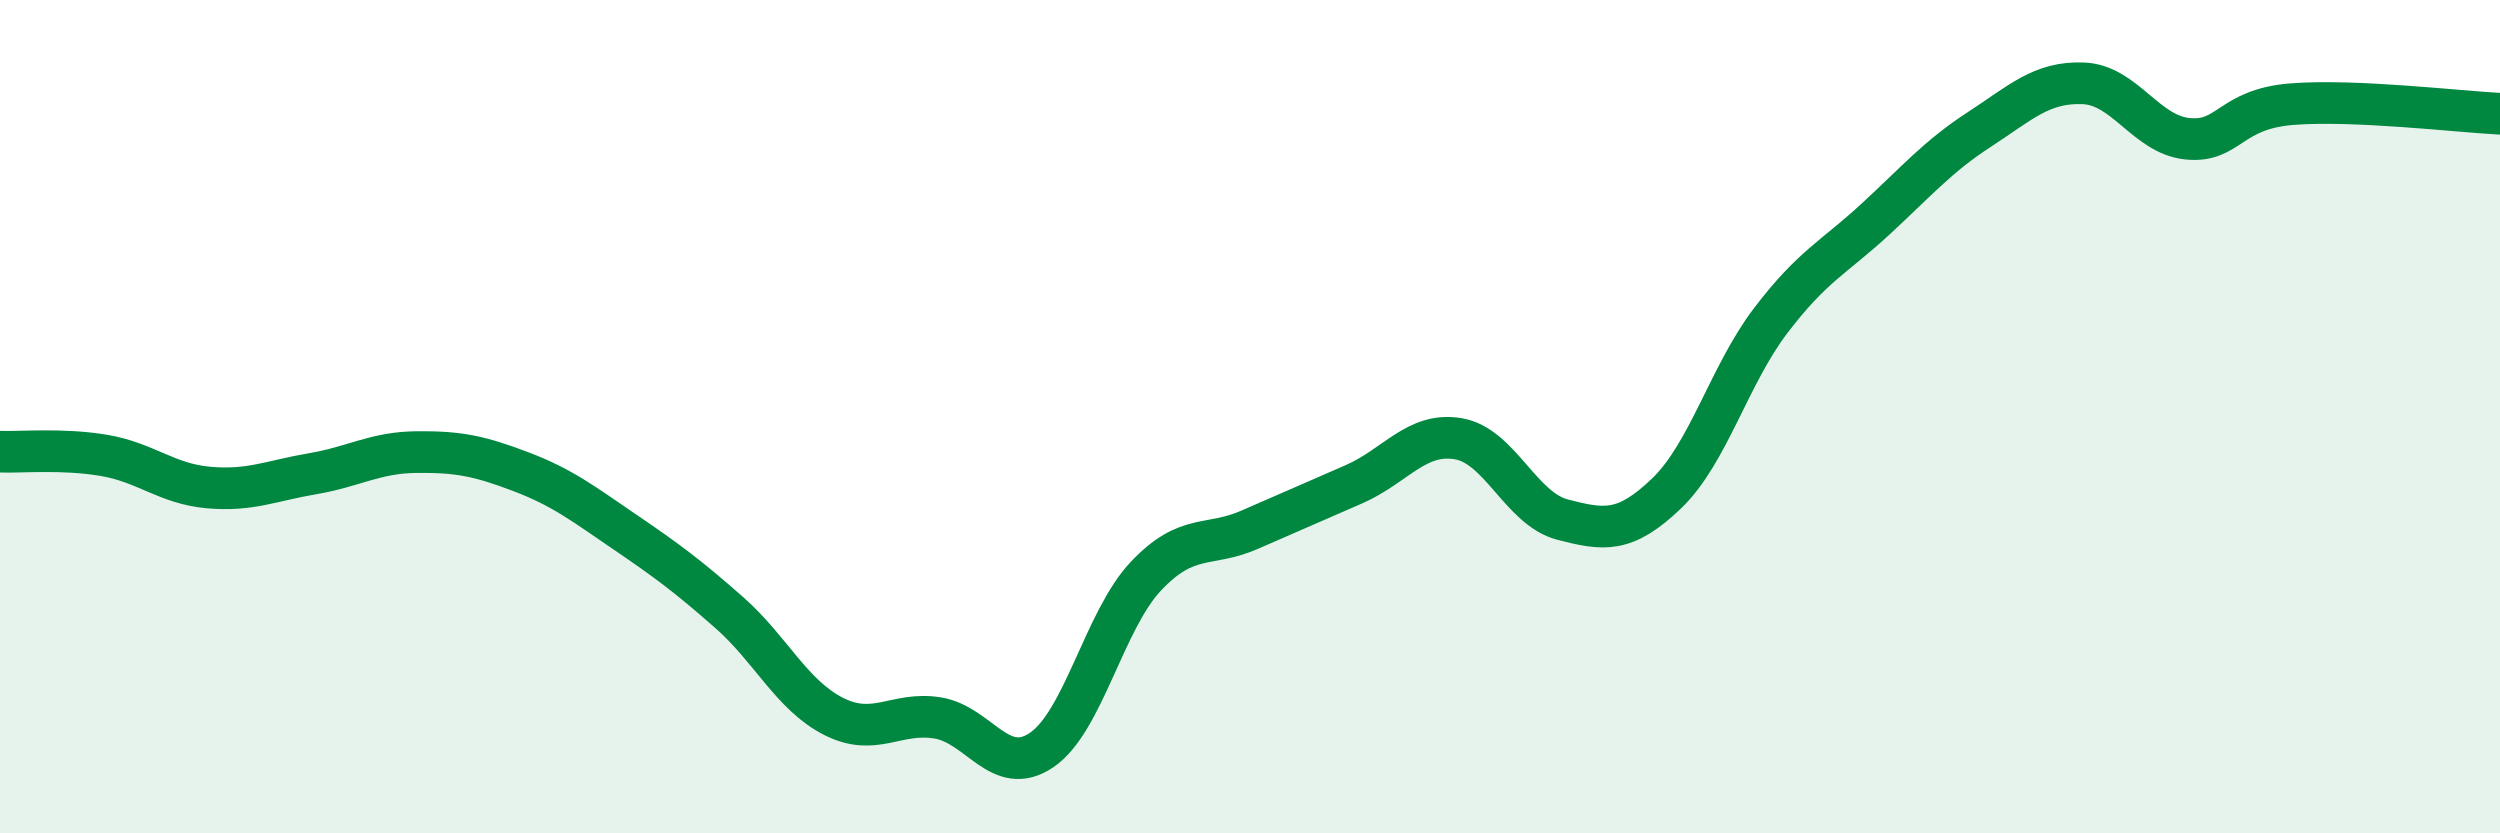
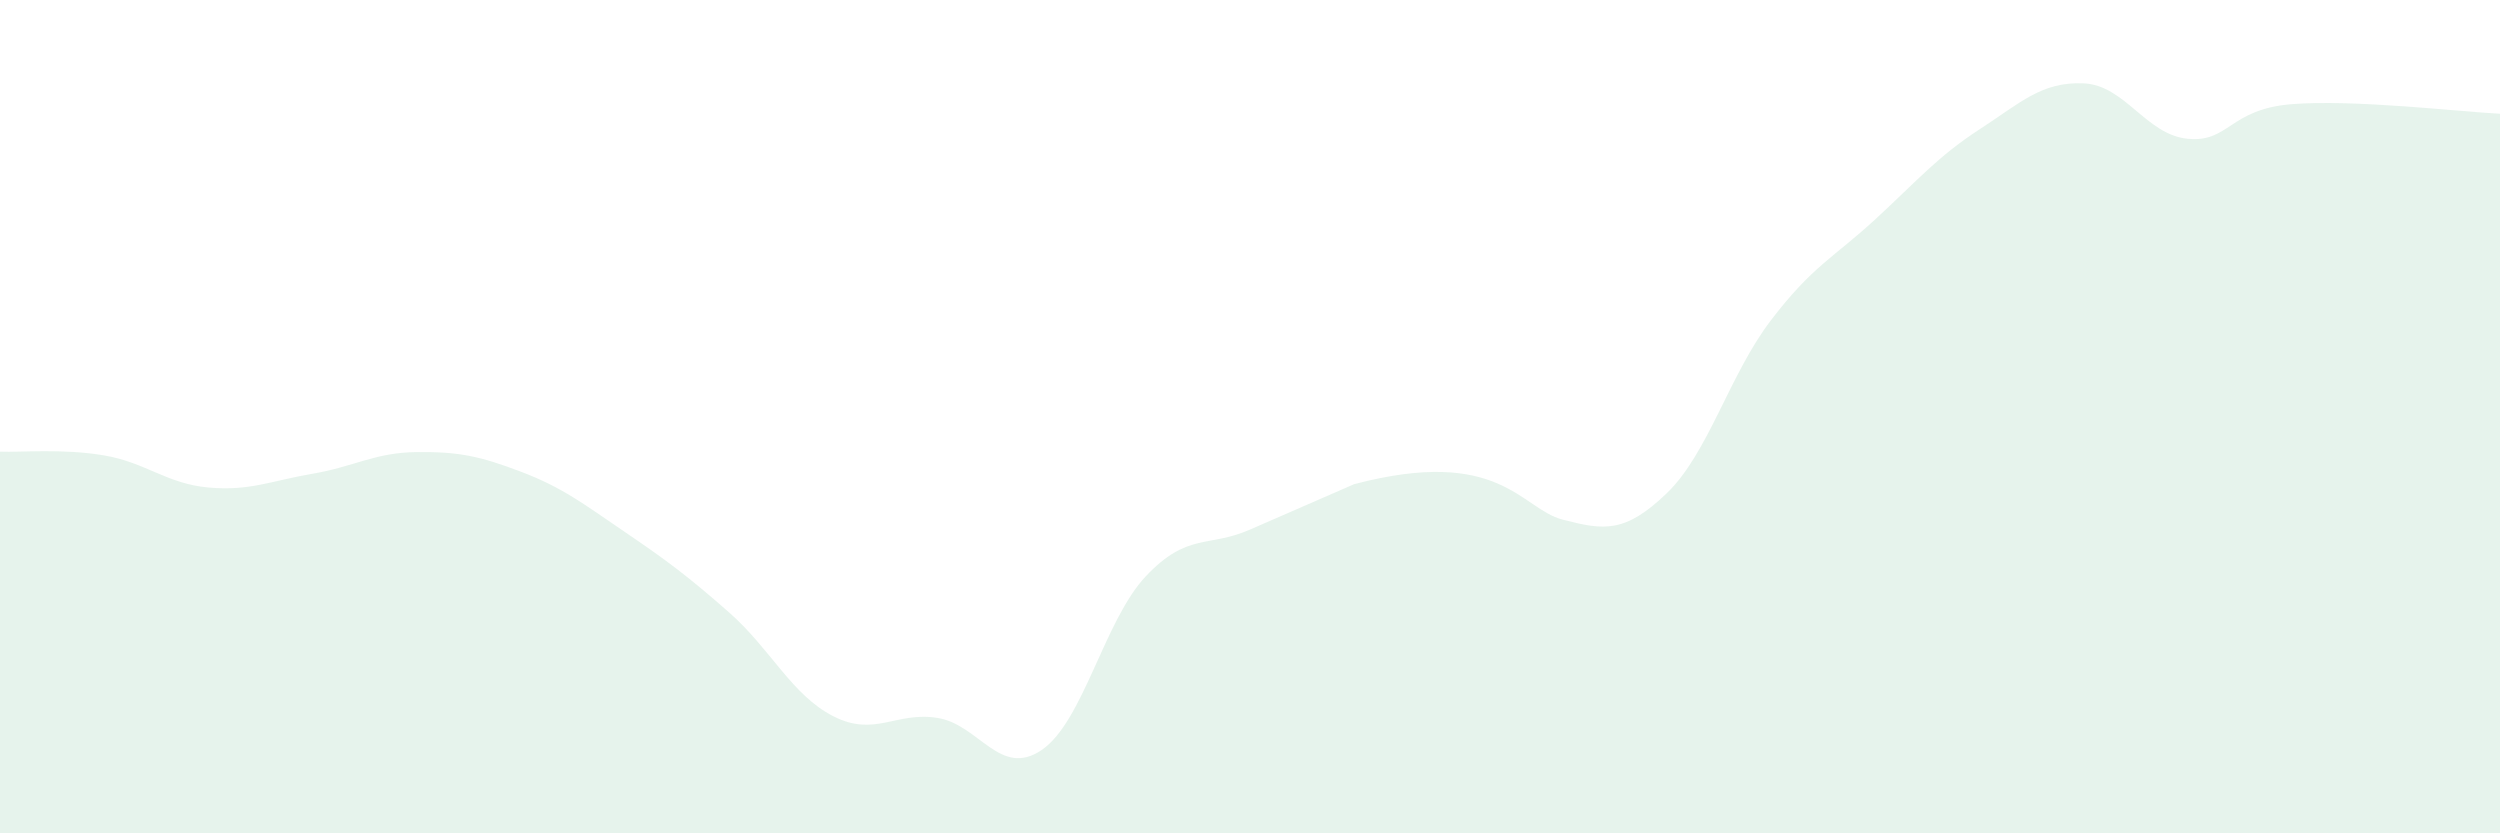
<svg xmlns="http://www.w3.org/2000/svg" width="60" height="20" viewBox="0 0 60 20">
-   <path d="M 0,10.84 C 0.5,10.86 1.5,10.76 2.5,10.93 C 3.5,11.1 4,11.61 5,11.7 C 6,11.79 6.5,11.54 7.5,11.37 C 8.5,11.2 9,10.86 10,10.85 C 11,10.84 11.5,10.94 12.5,11.32 C 13.5,11.7 14,12.09 15,12.77 C 16,13.45 16.5,13.82 17.5,14.7 C 18.5,15.58 19,16.68 20,17.19 C 21,17.7 21.5,17.07 22.5,17.23 C 23.5,17.39 24,18.68 25,18 C 26,17.32 26.5,14.89 27.5,13.83 C 28.5,12.77 29,13.15 30,12.71 C 31,12.27 31.5,12.06 32.5,11.62 C 33.5,11.18 34,10.36 35,10.53 C 36,10.7 36.5,12.21 37.5,12.47 C 38.5,12.73 39,12.8 40,11.84 C 41,10.88 41.5,9 42.5,7.69 C 43.5,6.38 44,6.19 45,5.27 C 46,4.35 46.5,3.76 47.5,3.11 C 48.5,2.46 49,1.96 50,2 C 51,2.04 51.5,3.23 52.5,3.33 C 53.5,3.43 53.5,2.62 55,2.5 C 56.5,2.38 59,2.68 60,2.73L60 20L0 20Z" fill="#008740" opacity="0.1" stroke-linecap="round" stroke-linejoin="round" />
-   <path d="M 0,10.84 C 0.5,10.86 1.5,10.76 2.5,10.93 C 3.5,11.1 4,11.61 5,11.7 C 6,11.79 6.5,11.54 7.5,11.37 C 8.5,11.2 9,10.86 10,10.85 C 11,10.84 11.5,10.94 12.5,11.32 C 13.5,11.7 14,12.09 15,12.77 C 16,13.45 16.5,13.82 17.5,14.7 C 18.5,15.58 19,16.68 20,17.19 C 21,17.7 21.5,17.07 22.5,17.23 C 23.5,17.39 24,18.68 25,18 C 26,17.32 26.5,14.89 27.5,13.83 C 28.5,12.77 29,13.15 30,12.71 C 31,12.27 31.5,12.06 32.5,11.62 C 33.5,11.18 34,10.36 35,10.53 C 36,10.7 36.5,12.21 37.5,12.47 C 38.5,12.73 39,12.8 40,11.84 C 41,10.88 41.5,9 42.5,7.69 C 43.5,6.38 44,6.19 45,5.27 C 46,4.35 46.5,3.76 47.5,3.11 C 48.5,2.46 49,1.96 50,2 C 51,2.04 51.5,3.23 52.5,3.33 C 53.5,3.43 53.5,2.62 55,2.5 C 56.5,2.38 59,2.68 60,2.73" stroke="#008740" stroke-width="1" fill="none" stroke-linecap="round" stroke-linejoin="round" />
+   <path d="M 0,10.84 C 0.5,10.86 1.5,10.76 2.5,10.93 C 3.5,11.1 4,11.61 5,11.7 C 6,11.79 6.5,11.54 7.5,11.37 C 8.5,11.2 9,10.86 10,10.85 C 11,10.84 11.5,10.94 12.5,11.32 C 13.5,11.7 14,12.09 15,12.77 C 16,13.45 16.5,13.82 17.5,14.7 C 18.5,15.58 19,16.68 20,17.19 C 21,17.7 21.5,17.07 22.5,17.23 C 23.5,17.39 24,18.68 25,18 C 26,17.32 26.5,14.89 27.5,13.83 C 28.5,12.77 29,13.15 30,12.71 C 31,12.27 31.5,12.06 32.5,11.62 C 36,10.7 36.5,12.21 37.5,12.47 C 38.5,12.73 39,12.8 40,11.84 C 41,10.88 41.5,9 42.5,7.69 C 43.5,6.38 44,6.19 45,5.27 C 46,4.35 46.5,3.76 47.5,3.11 C 48.5,2.46 49,1.96 50,2 C 51,2.04 51.5,3.23 52.5,3.33 C 53.5,3.43 53.5,2.62 55,2.5 C 56.5,2.38 59,2.68 60,2.73L60 20L0 20Z" fill="#008740" opacity="0.1" stroke-linecap="round" stroke-linejoin="round" />
</svg>